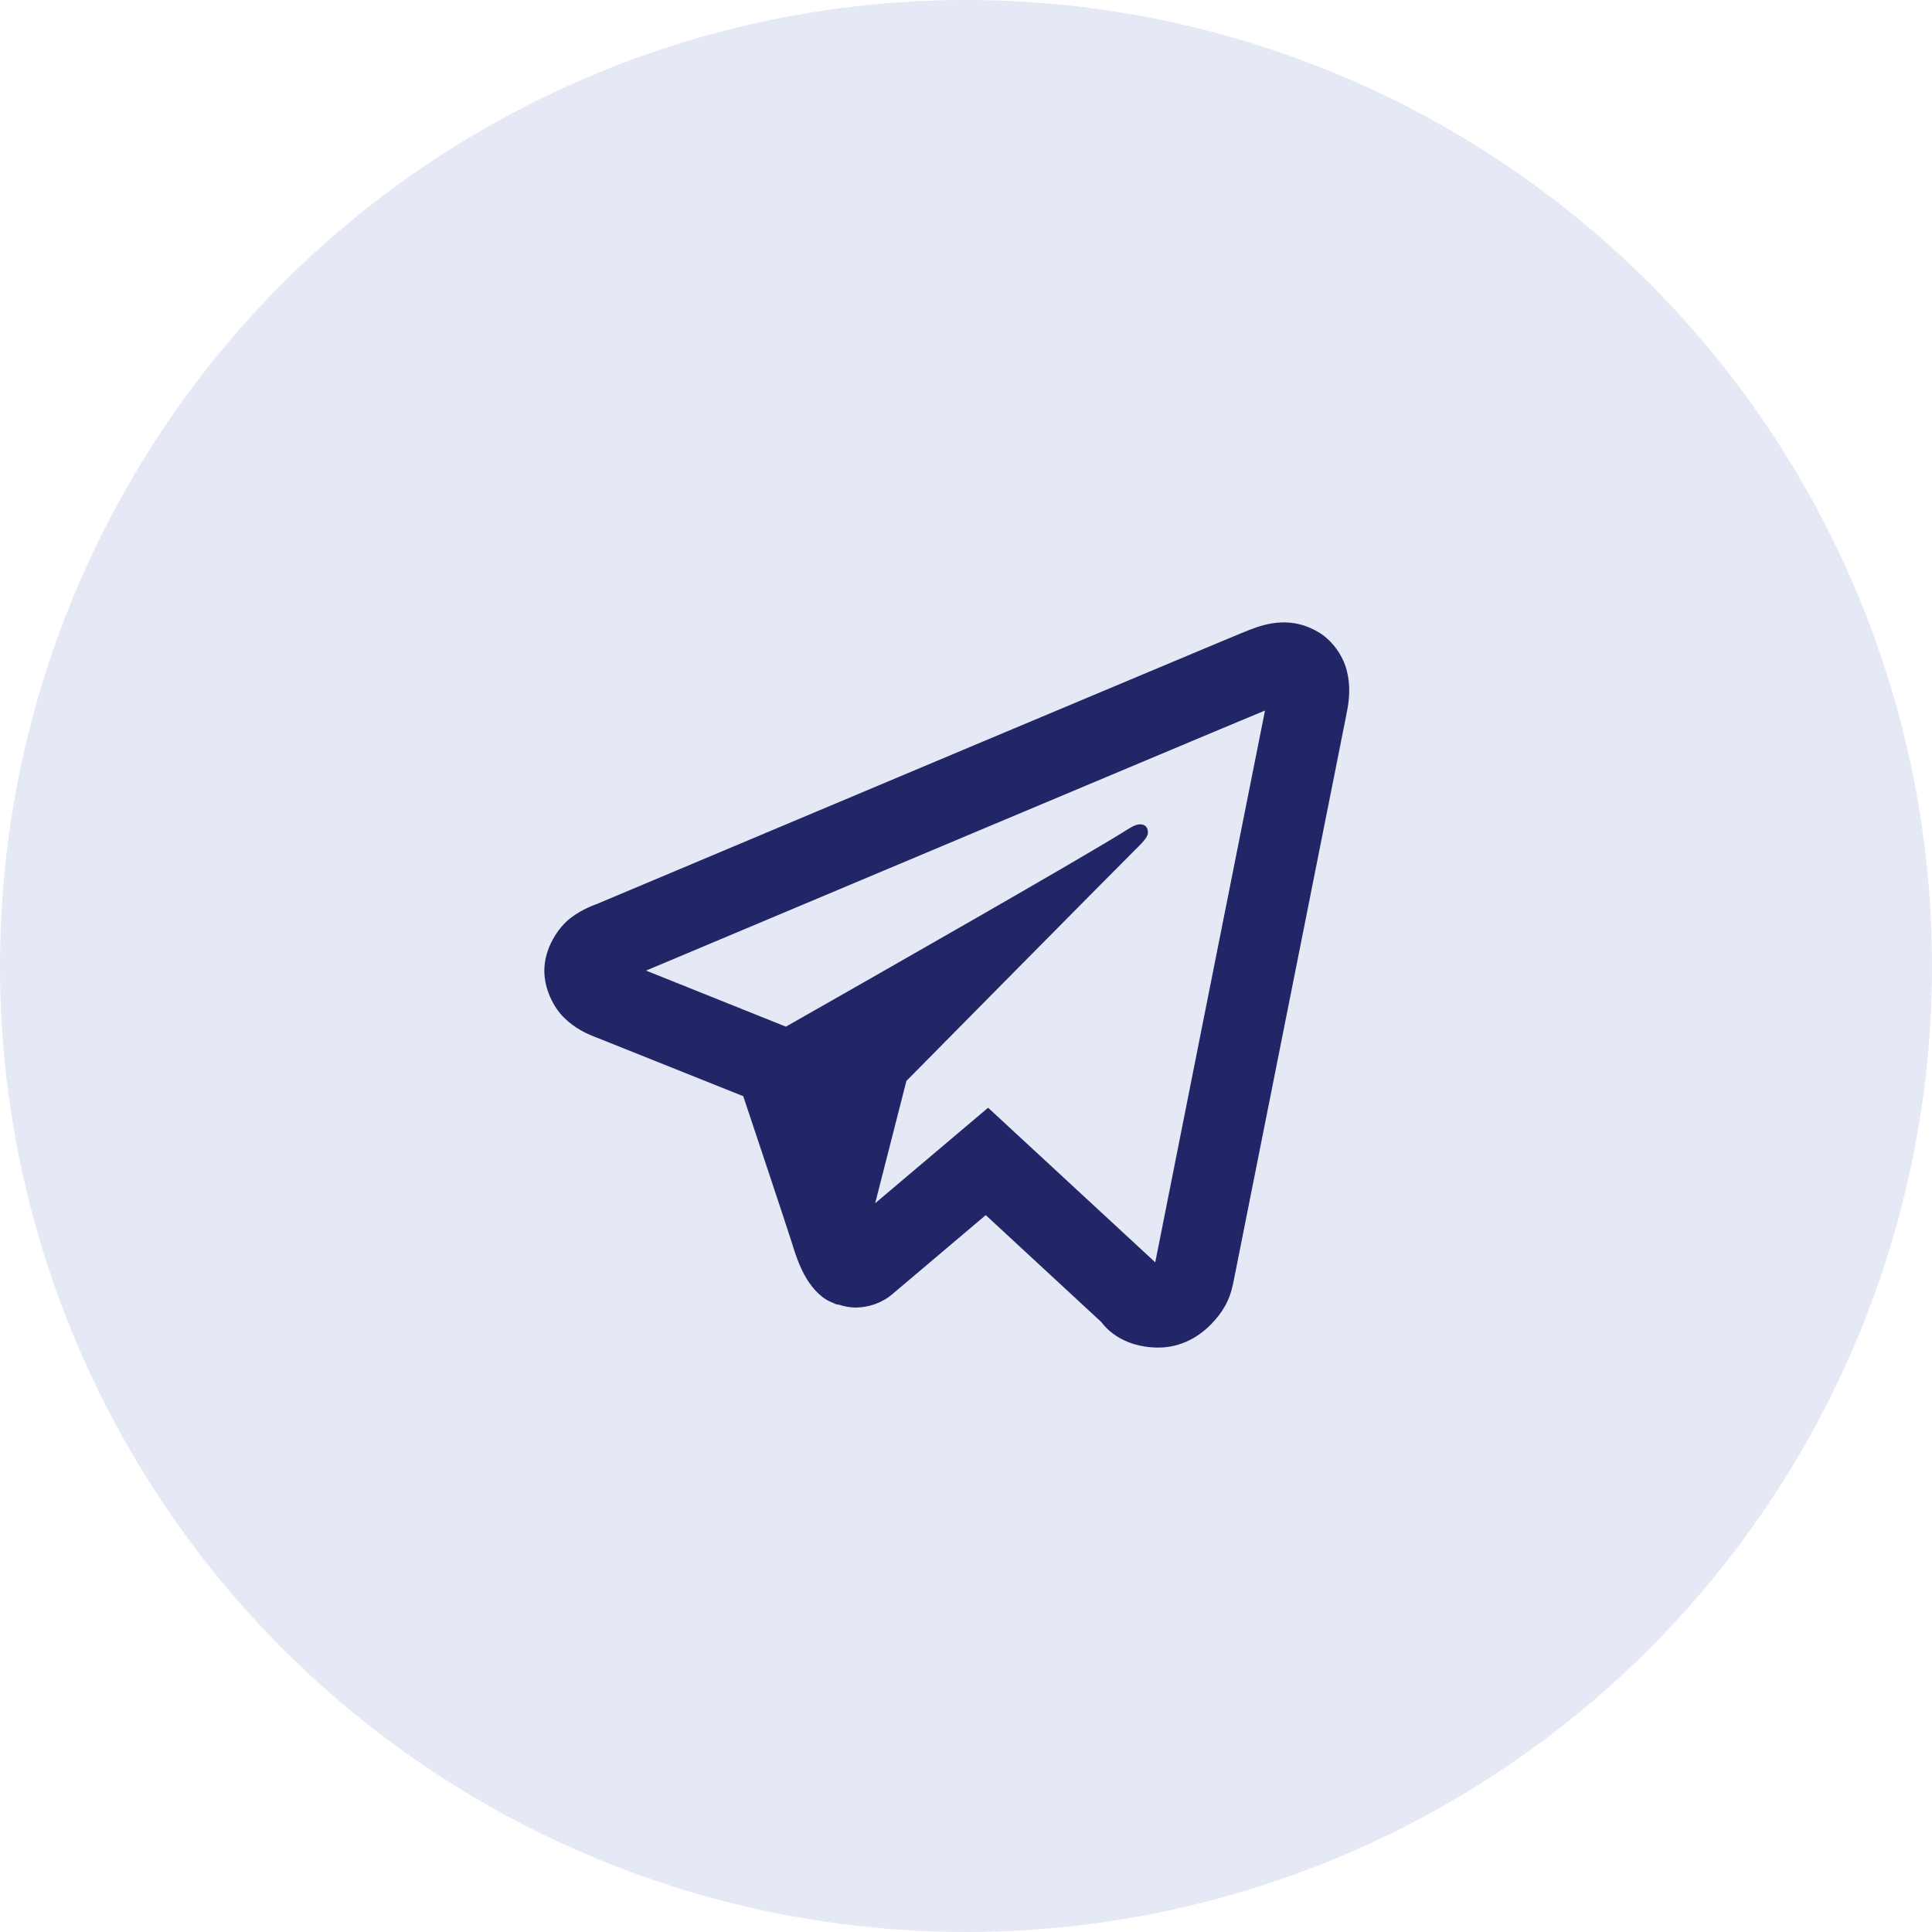
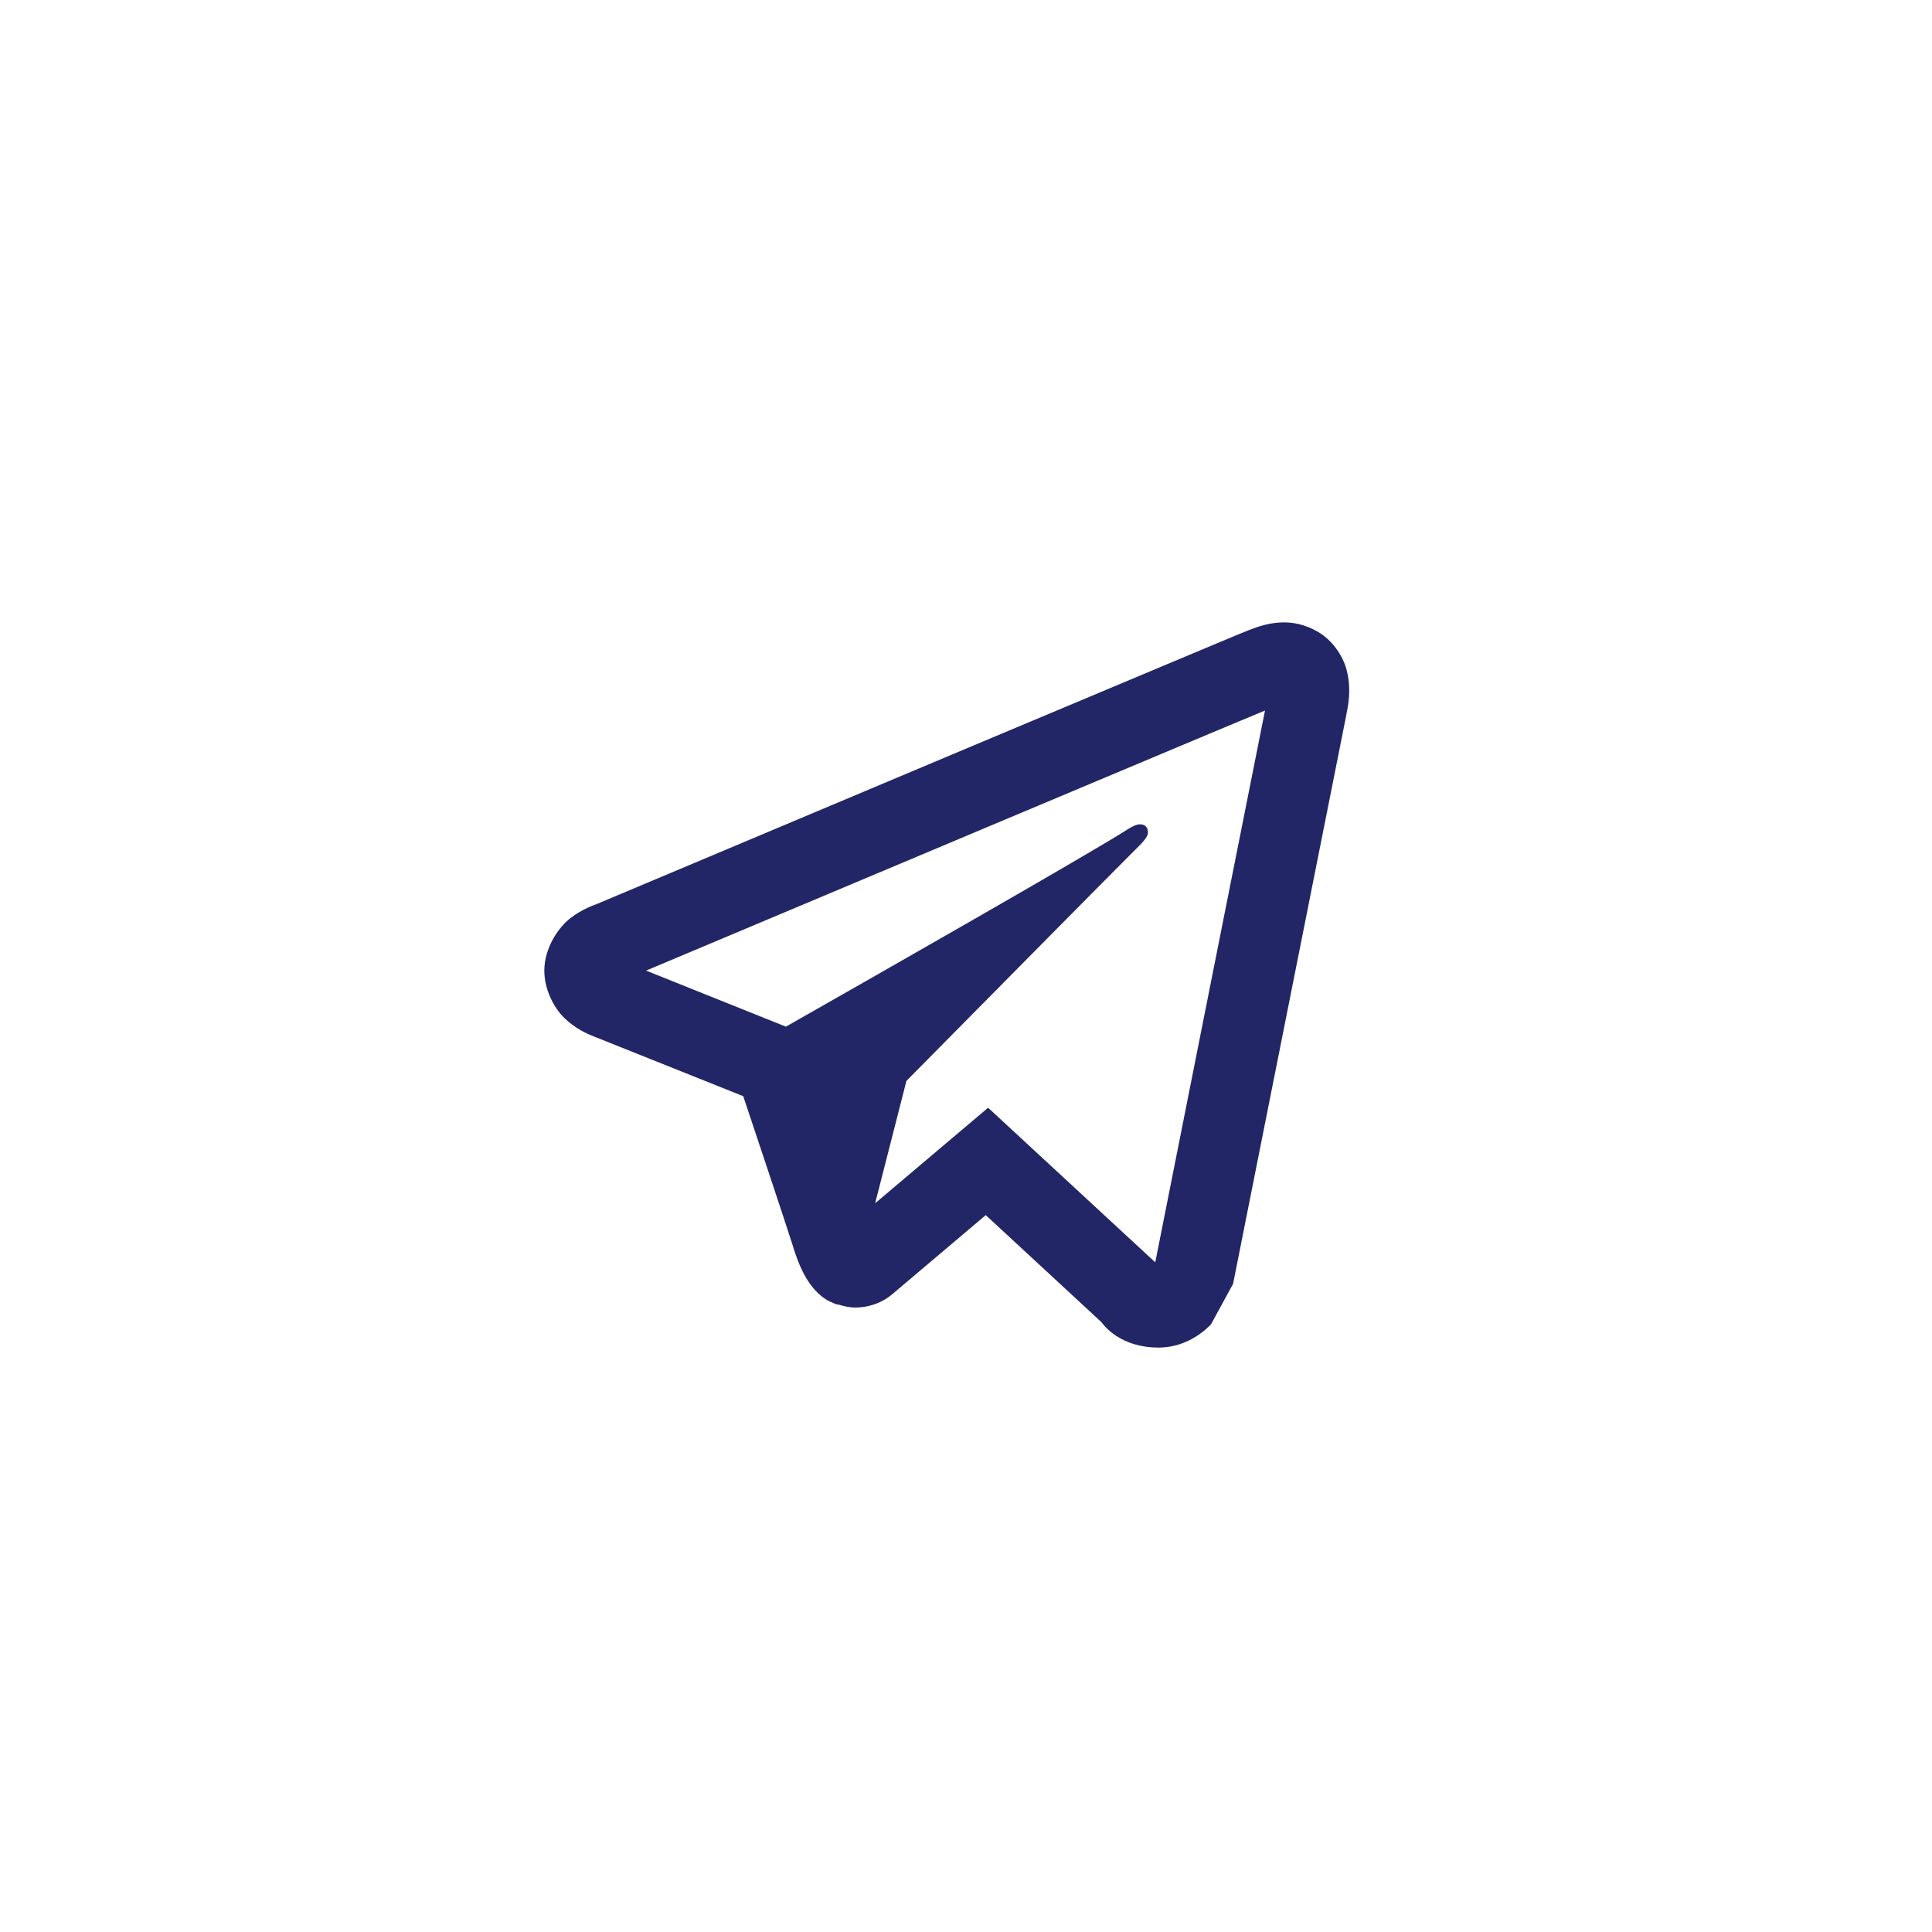
<svg xmlns="http://www.w3.org/2000/svg" width="50" height="50" viewBox="0 0 50 50" fill="none">
-   <circle cx="25" cy="25" r="25" fill="#E4E9F5" />
-   <path d="M33.149 16.109C32.848 16.122 32.571 16.208 32.329 16.304C32.105 16.392 31.299 16.731 30.018 17.268C28.736 17.806 27.037 18.519 25.226 19.28C21.605 20.803 17.536 22.517 15.45 23.394C15.379 23.424 15.088 23.513 14.767 23.758C14.445 24.004 14.087 24.538 14.087 25.122C14.087 25.592 14.322 26.072 14.606 26.346C14.89 26.621 15.178 26.749 15.418 26.845V26.843C16.23 27.166 18.657 28.137 19.235 28.369C19.44 28.983 20.319 31.612 20.529 32.273H20.527C20.674 32.741 20.819 33.046 21.019 33.3C21.119 33.428 21.239 33.543 21.385 33.634C21.441 33.669 21.504 33.696 21.566 33.721C21.575 33.725 21.584 33.726 21.593 33.73L21.568 33.723C21.586 33.731 21.603 33.741 21.621 33.748C21.651 33.758 21.672 33.758 21.713 33.766C21.855 33.81 21.998 33.839 22.13 33.839C22.696 33.839 23.043 33.532 23.043 33.532L23.066 33.516L25.511 31.447L28.506 34.218C28.561 34.295 28.989 34.875 29.981 34.875C30.573 34.875 31.041 34.582 31.34 34.275C31.639 33.968 31.826 33.653 31.91 33.227L31.912 33.225C31.979 32.881 34.846 18.485 34.846 18.485L34.839 18.509C34.929 18.111 34.955 17.726 34.849 17.333C34.744 16.941 34.46 16.558 34.117 16.357C33.775 16.156 33.45 16.096 33.149 16.109ZM32.738 18.389C32.624 18.958 30.056 31.86 29.898 32.669L25.572 28.668L22.649 31.14L23.458 27.974C23.458 27.974 29.044 22.32 29.381 21.99C29.652 21.727 29.708 21.634 29.708 21.543C29.708 21.421 29.646 21.333 29.501 21.333C29.371 21.333 29.194 21.458 29.1 21.516C27.909 22.259 22.835 25.151 20.339 26.57C20.189 26.51 17.935 25.605 16.72 25.119C18.881 24.21 22.584 22.652 26.034 21.201C27.844 20.44 29.543 19.726 30.823 19.189C31.904 18.735 32.468 18.501 32.738 18.389ZM29.867 32.818H29.869L29.867 32.824C29.868 32.817 29.866 32.823 29.867 32.818Z" fill="#222566" />
+   <path d="M33.149 16.109C32.848 16.122 32.571 16.208 32.329 16.304C32.105 16.392 31.299 16.731 30.018 17.268C28.736 17.806 27.037 18.519 25.226 19.28C21.605 20.803 17.536 22.517 15.45 23.394C15.379 23.424 15.088 23.513 14.767 23.758C14.445 24.004 14.087 24.538 14.087 25.122C14.087 25.592 14.322 26.072 14.606 26.346C14.89 26.621 15.178 26.749 15.418 26.845V26.843C16.23 27.166 18.657 28.137 19.235 28.369C19.44 28.983 20.319 31.612 20.529 32.273H20.527C20.674 32.741 20.819 33.046 21.019 33.3C21.119 33.428 21.239 33.543 21.385 33.634C21.441 33.669 21.504 33.696 21.566 33.721C21.575 33.725 21.584 33.726 21.593 33.73L21.568 33.723C21.586 33.731 21.603 33.741 21.621 33.748C21.651 33.758 21.672 33.758 21.713 33.766C21.855 33.81 21.998 33.839 22.13 33.839C22.696 33.839 23.043 33.532 23.043 33.532L23.066 33.516L25.511 31.447L28.506 34.218C28.561 34.295 28.989 34.875 29.981 34.875C30.573 34.875 31.041 34.582 31.34 34.275L31.912 33.225C31.979 32.881 34.846 18.485 34.846 18.485L34.839 18.509C34.929 18.111 34.955 17.726 34.849 17.333C34.744 16.941 34.46 16.558 34.117 16.357C33.775 16.156 33.45 16.096 33.149 16.109ZM32.738 18.389C32.624 18.958 30.056 31.86 29.898 32.669L25.572 28.668L22.649 31.14L23.458 27.974C23.458 27.974 29.044 22.32 29.381 21.99C29.652 21.727 29.708 21.634 29.708 21.543C29.708 21.421 29.646 21.333 29.501 21.333C29.371 21.333 29.194 21.458 29.1 21.516C27.909 22.259 22.835 25.151 20.339 26.57C20.189 26.51 17.935 25.605 16.72 25.119C18.881 24.21 22.584 22.652 26.034 21.201C27.844 20.44 29.543 19.726 30.823 19.189C31.904 18.735 32.468 18.501 32.738 18.389ZM29.867 32.818H29.869L29.867 32.824C29.868 32.817 29.866 32.823 29.867 32.818Z" fill="#222566" />
</svg>